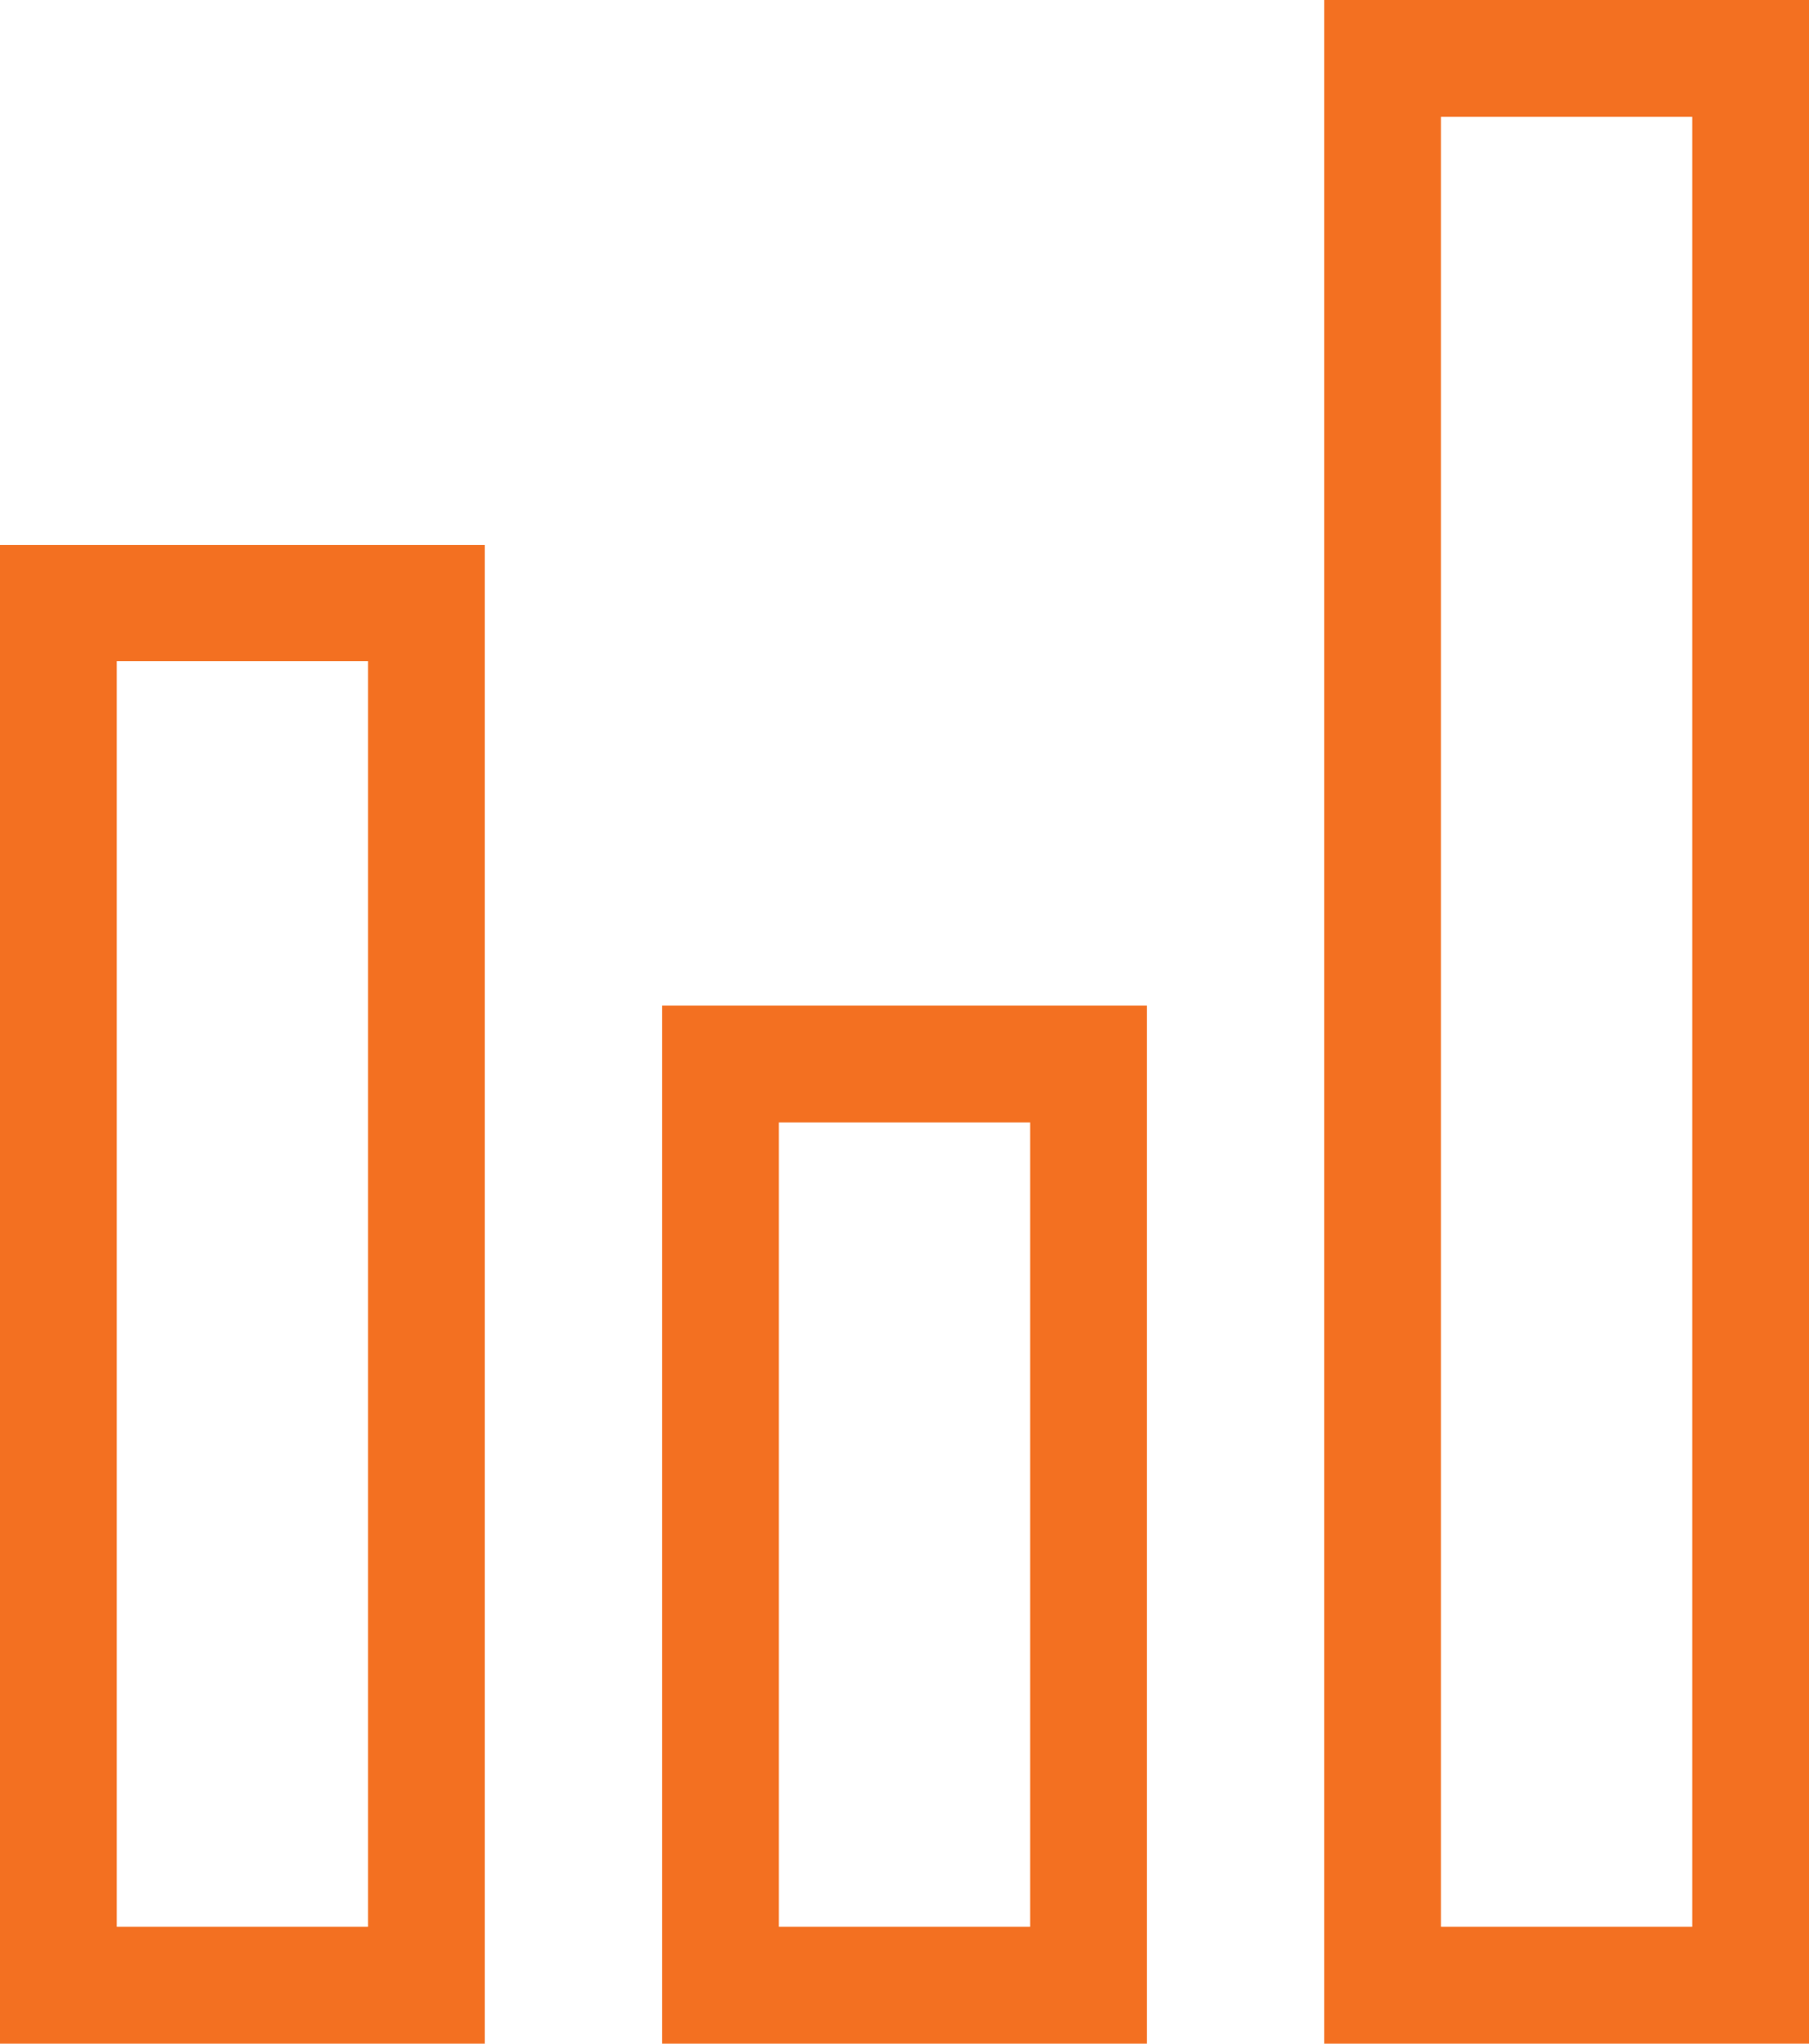
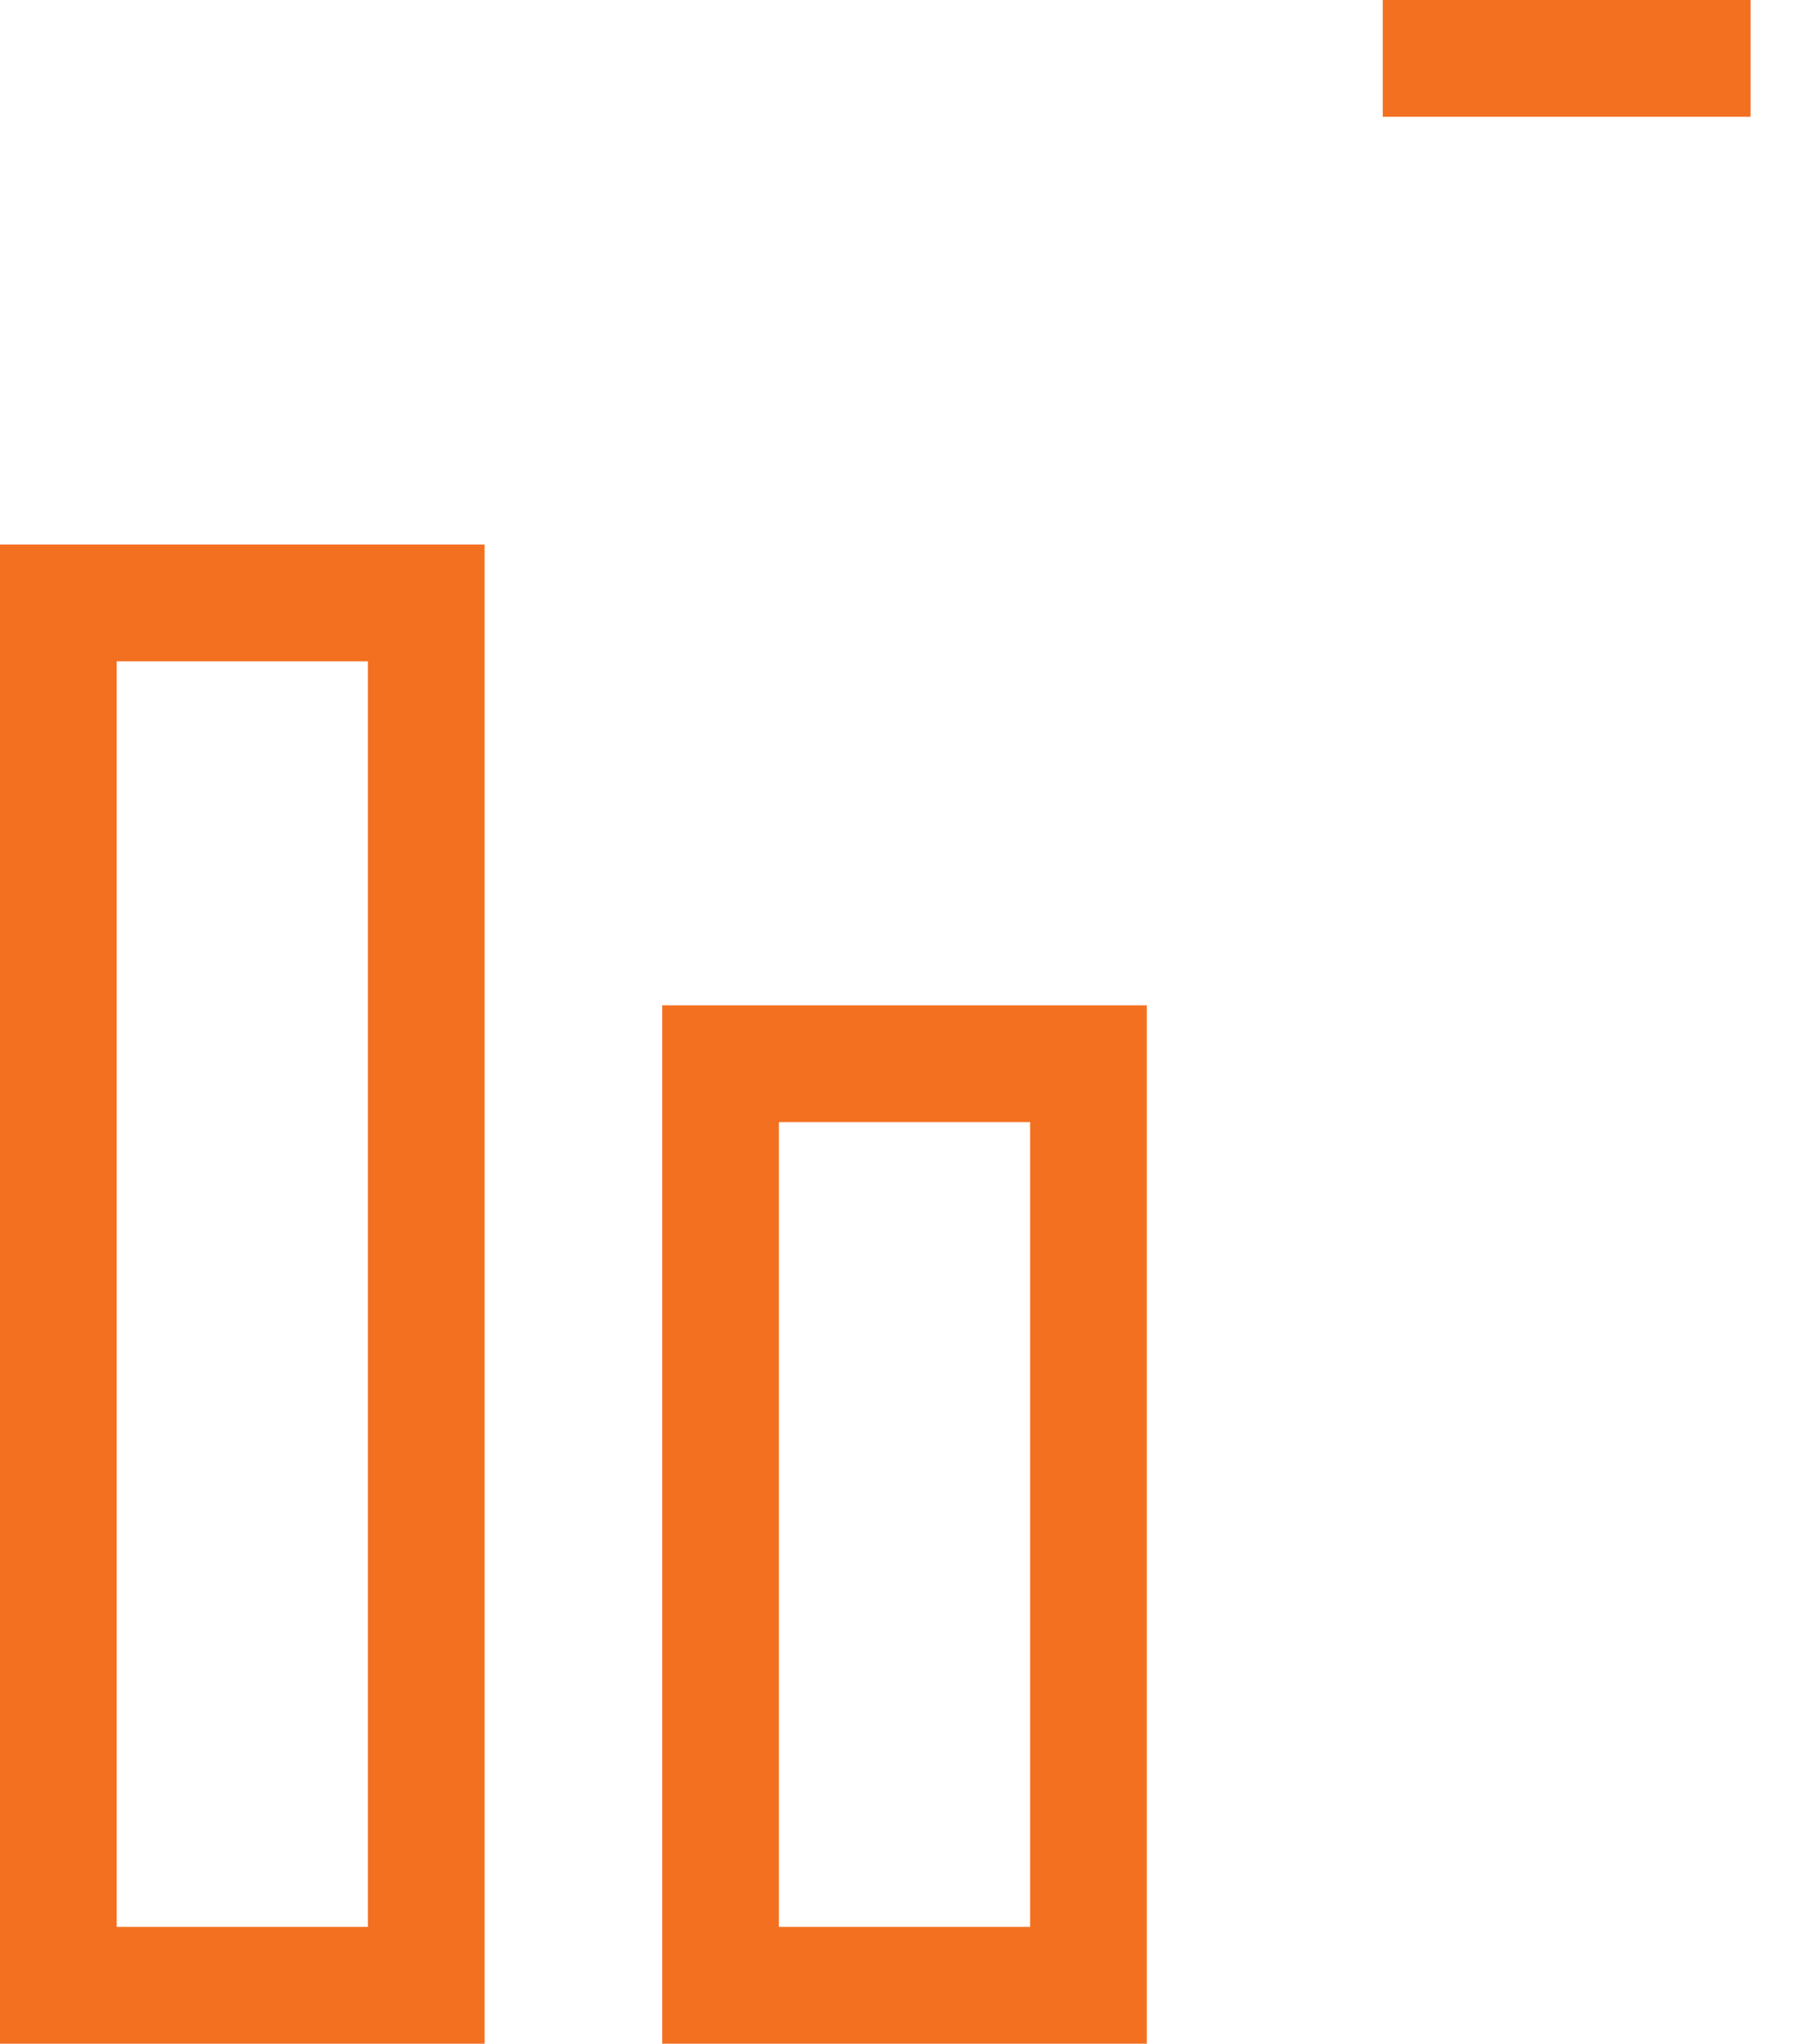
<svg xmlns="http://www.w3.org/2000/svg" width="31" height="35" viewBox="0 0 31 35" fill="none">
-   <path id="chart" d="M18.652 34H12.348V18.217H18.652V34ZM7.304 10.326H1V34H7.304V10.326ZM30 1H23.696V34H30V1Z" stroke="#F37021" stroke-width="2" stroke-miterlimit="10" />
+   <path id="chart" d="M18.652 34H12.348V18.217H18.652V34ZM7.304 10.326H1V34H7.304V10.326ZM30 1H23.696H30V1Z" stroke="#F37021" stroke-width="2" stroke-miterlimit="10" />
</svg>